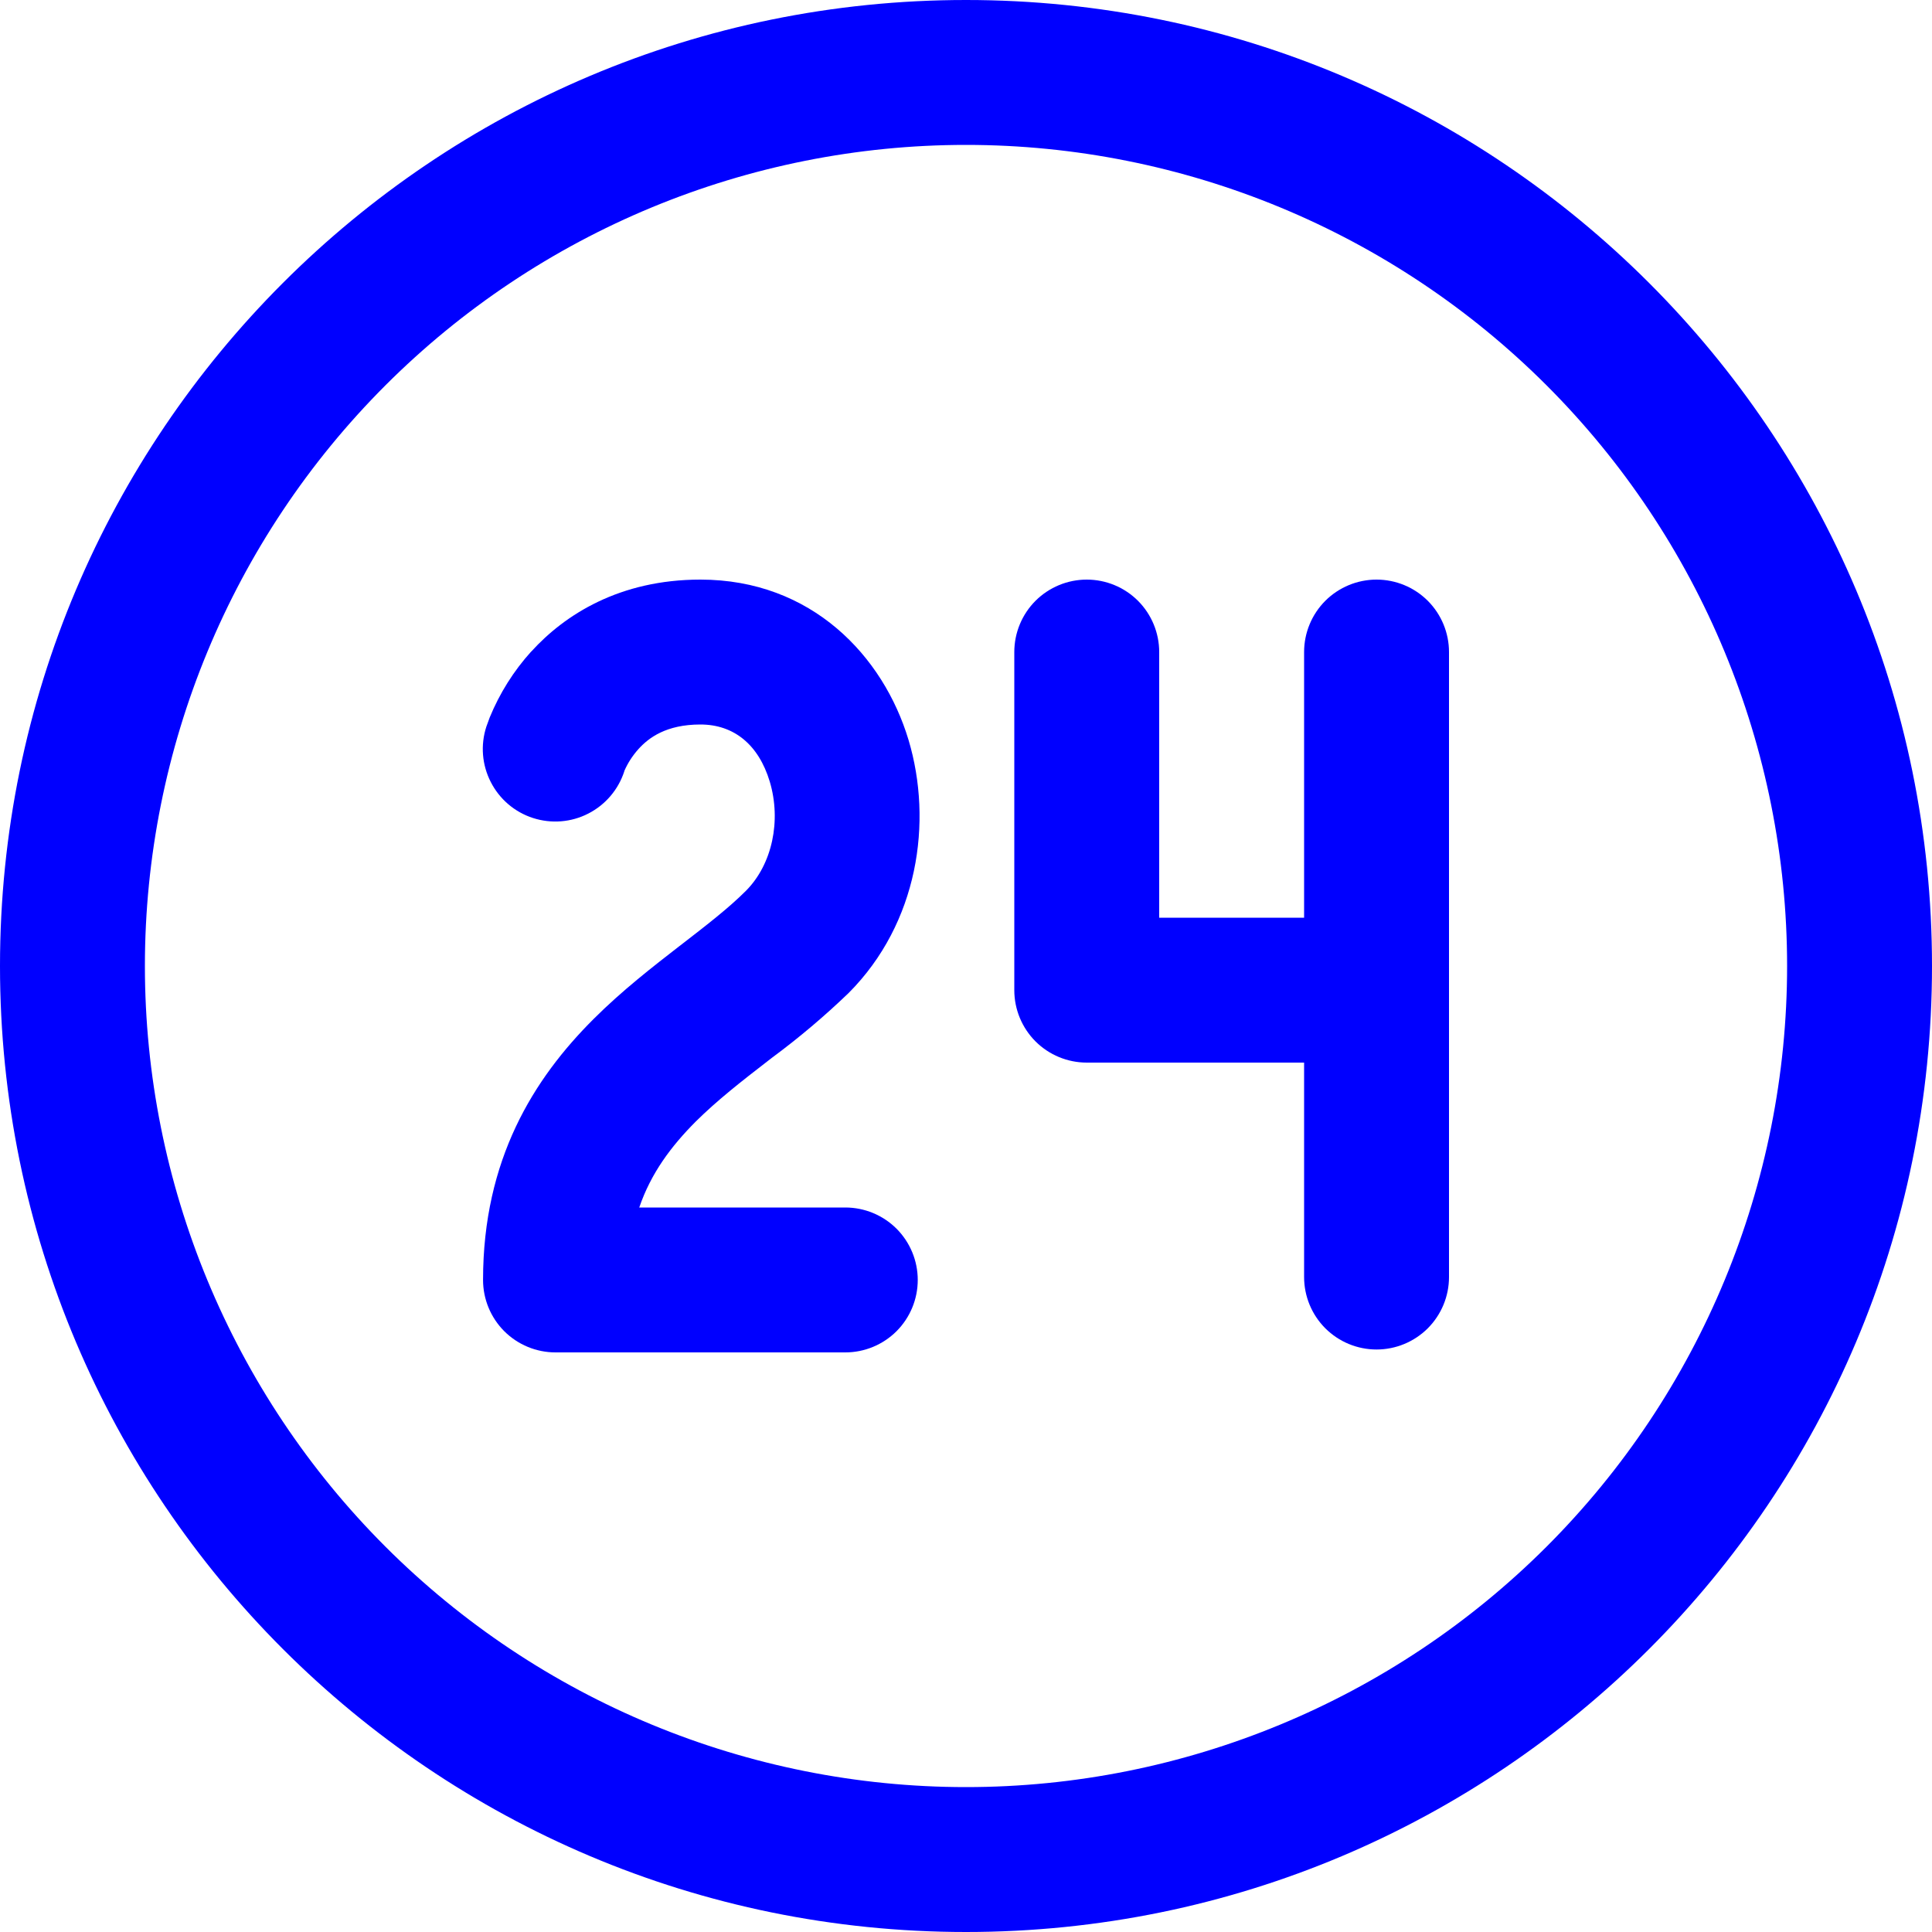
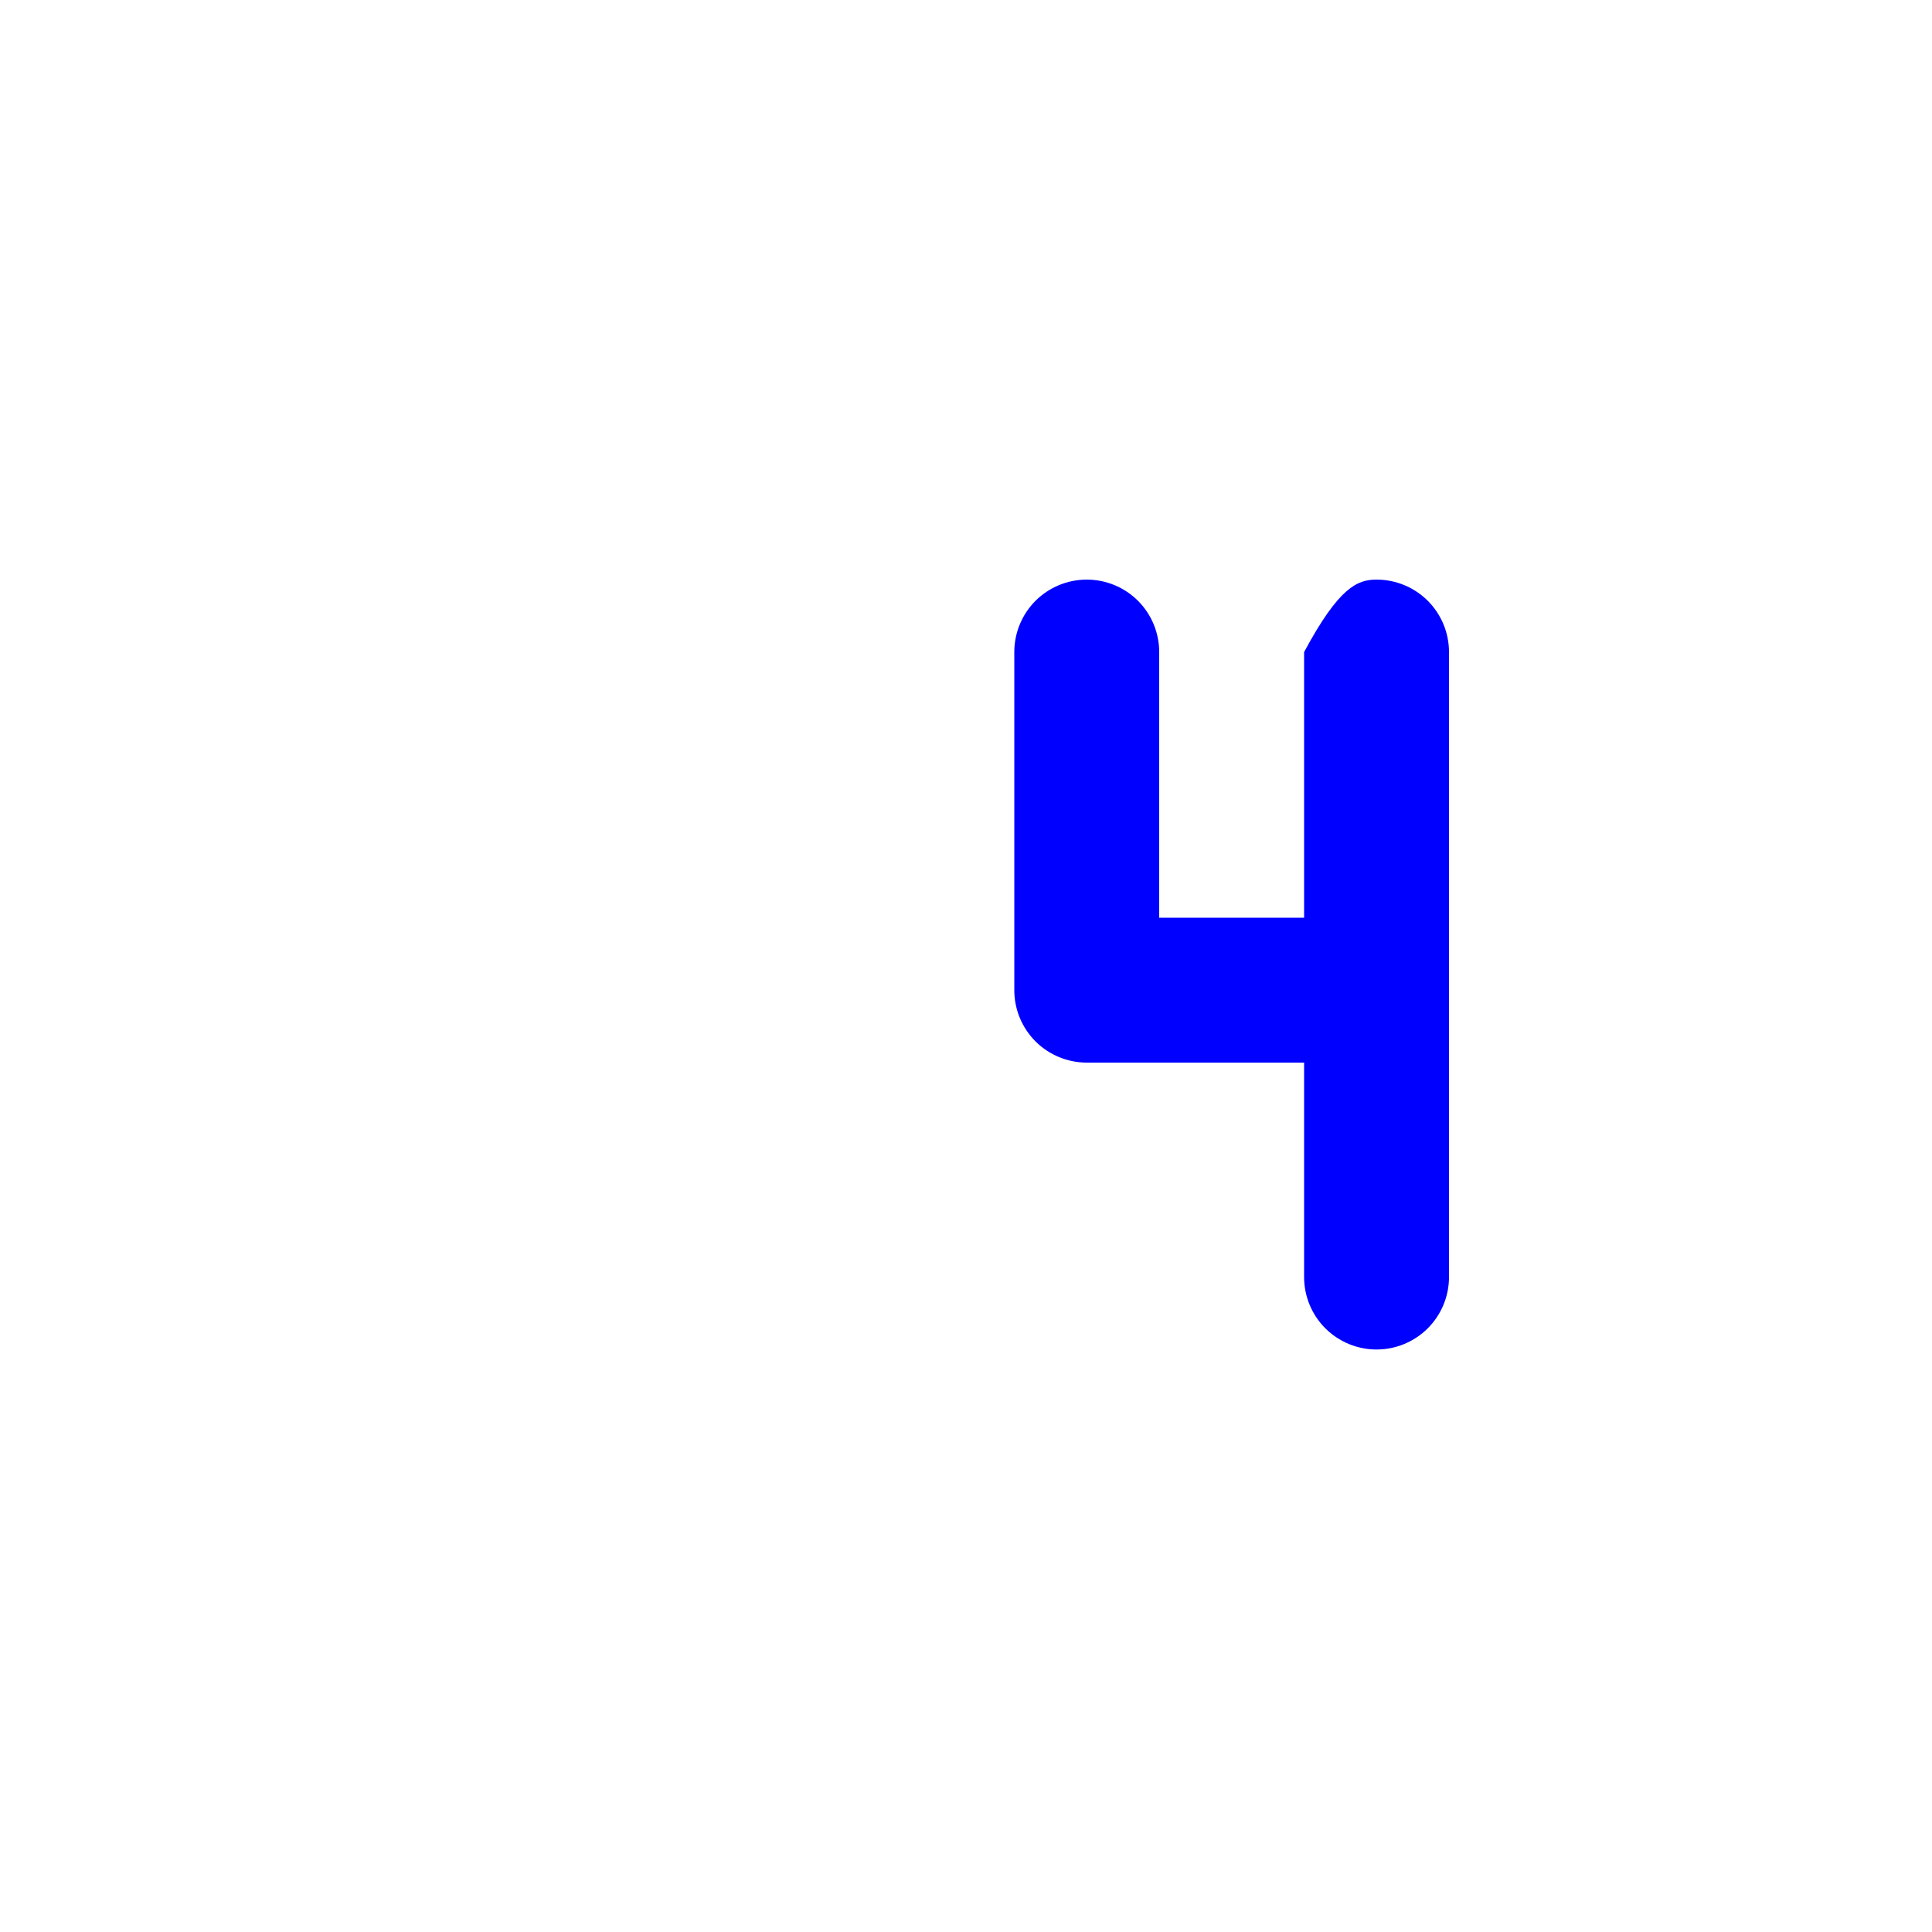
<svg xmlns="http://www.w3.org/2000/svg" width="40" height="40" viewBox="0 0 40 40" fill="none">
-   <path d="M11.001 13.488C11.695 12.724 12.831 12 14.501 12C16.805 12 18.289 13.584 18.811 15.322C19.317 17.016 19.011 19.112 17.571 20.558C17.072 21.038 16.542 21.486 15.985 21.898L15.905 21.96C15.345 22.392 14.845 22.784 14.405 23.22C13.895 23.732 13.477 24.29 13.235 25H17.501C17.899 25 18.28 25.158 18.562 25.439C18.843 25.721 19.001 26.102 19.001 26.5C19.001 26.898 18.843 27.279 18.562 27.561C18.28 27.842 17.899 28 17.501 28H11.501C11.103 28 10.722 27.842 10.44 27.561C10.159 27.279 10.001 26.898 10.001 26.5C10.001 24.006 11.049 22.334 12.289 21.098C12.881 20.506 13.525 20.008 14.069 19.586L14.075 19.582C14.647 19.14 15.091 18.796 15.445 18.442C15.989 17.894 16.179 16.992 15.937 16.182C15.707 15.42 15.197 15 14.501 15C13.795 15 13.431 15.274 13.221 15.506C13.098 15.642 12.998 15.796 12.925 15.964V15.97C12.802 16.349 12.534 16.663 12.18 16.844C11.826 17.026 11.414 17.058 11.035 16.936C10.656 16.814 10.342 16.546 10.161 16.191C9.979 15.837 9.946 15.425 10.069 15.046L10.139 14.854C10.345 14.352 10.635 13.89 10.999 13.488H11.001Z" fill="#0000FF" />
-   <path d="M22.5 12C22.898 12 23.279 12.158 23.561 12.439C23.842 12.721 24 13.102 24 13.5V19H27V13.5C27 13.102 27.158 12.721 27.439 12.439C27.721 12.158 28.102 12 28.5 12C28.898 12 29.279 12.158 29.561 12.439C29.842 12.721 30 13.102 30 13.5V26.44C30 26.838 29.842 27.219 29.561 27.501C29.279 27.782 28.898 27.94 28.5 27.94C28.102 27.94 27.721 27.782 27.439 27.501C27.158 27.219 27 26.838 27 26.44V22H22.5C22.102 22 21.721 21.842 21.439 21.561C21.158 21.279 21 20.898 21 20.5V13.5C21 13.102 21.158 12.721 21.439 12.439C21.721 12.158 22.102 12 22.5 12Z" fill="#0000FF" />
-   <path d="M40 20C40 8.954 31.046 0 20 0C8.954 0 0 8.954 0 20C0 31.046 8.954 40 20 40C31.046 40 40 31.046 40 20ZM3 20C3 15.491 4.791 11.167 7.979 7.979C11.167 4.791 15.491 3 20 3C24.509 3 28.833 4.791 32.021 7.979C35.209 11.167 37 15.491 37 20C37 24.509 35.209 28.833 32.021 32.021C28.833 35.209 24.509 37 20 37C15.491 37 11.167 35.209 7.979 32.021C4.791 28.833 3 24.509 3 20Z" fill="#0000FF" />
+   <path d="M22.5 12C22.898 12 23.279 12.158 23.561 12.439C23.842 12.721 24 13.102 24 13.5V19H27V13.5C27.721 12.158 28.102 12 28.5 12C28.898 12 29.279 12.158 29.561 12.439C29.842 12.721 30 13.102 30 13.5V26.44C30 26.838 29.842 27.219 29.561 27.501C29.279 27.782 28.898 27.94 28.5 27.94C28.102 27.94 27.721 27.782 27.439 27.501C27.158 27.219 27 26.838 27 26.44V22H22.5C22.102 22 21.721 21.842 21.439 21.561C21.158 21.279 21 20.898 21 20.5V13.5C21 13.102 21.158 12.721 21.439 12.439C21.721 12.158 22.102 12 22.5 12Z" fill="#0000FF" />
</svg>